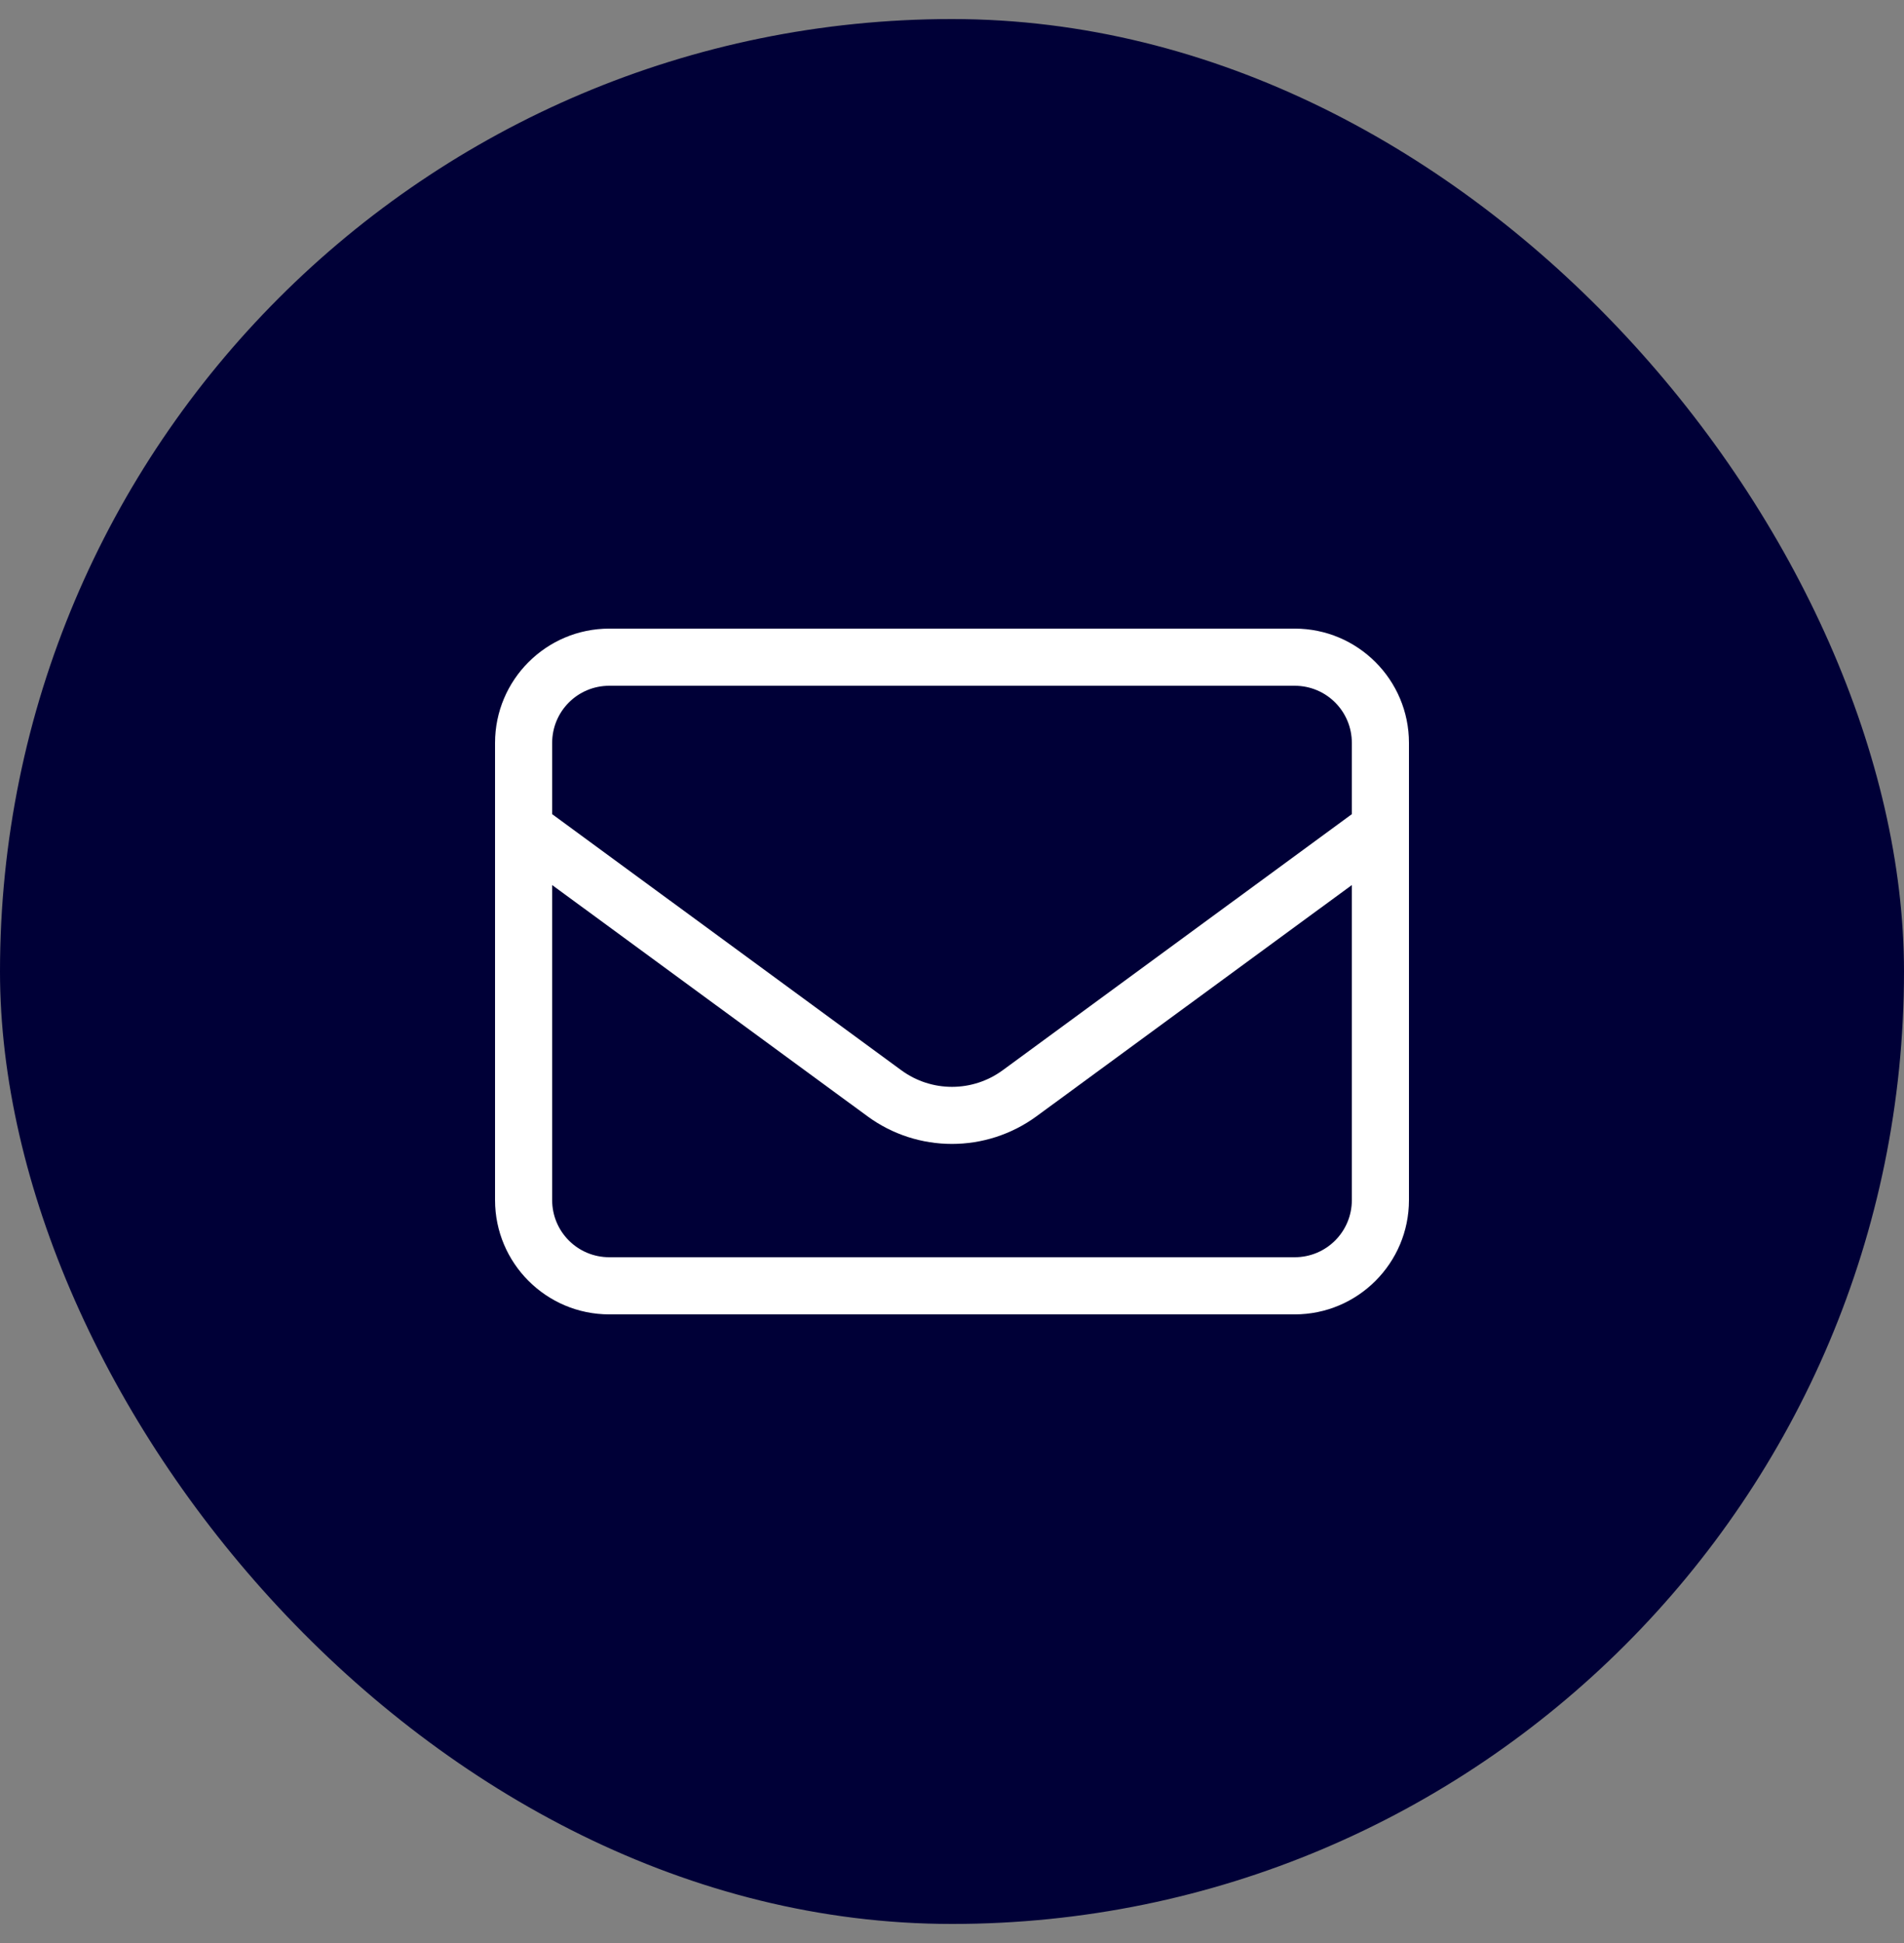
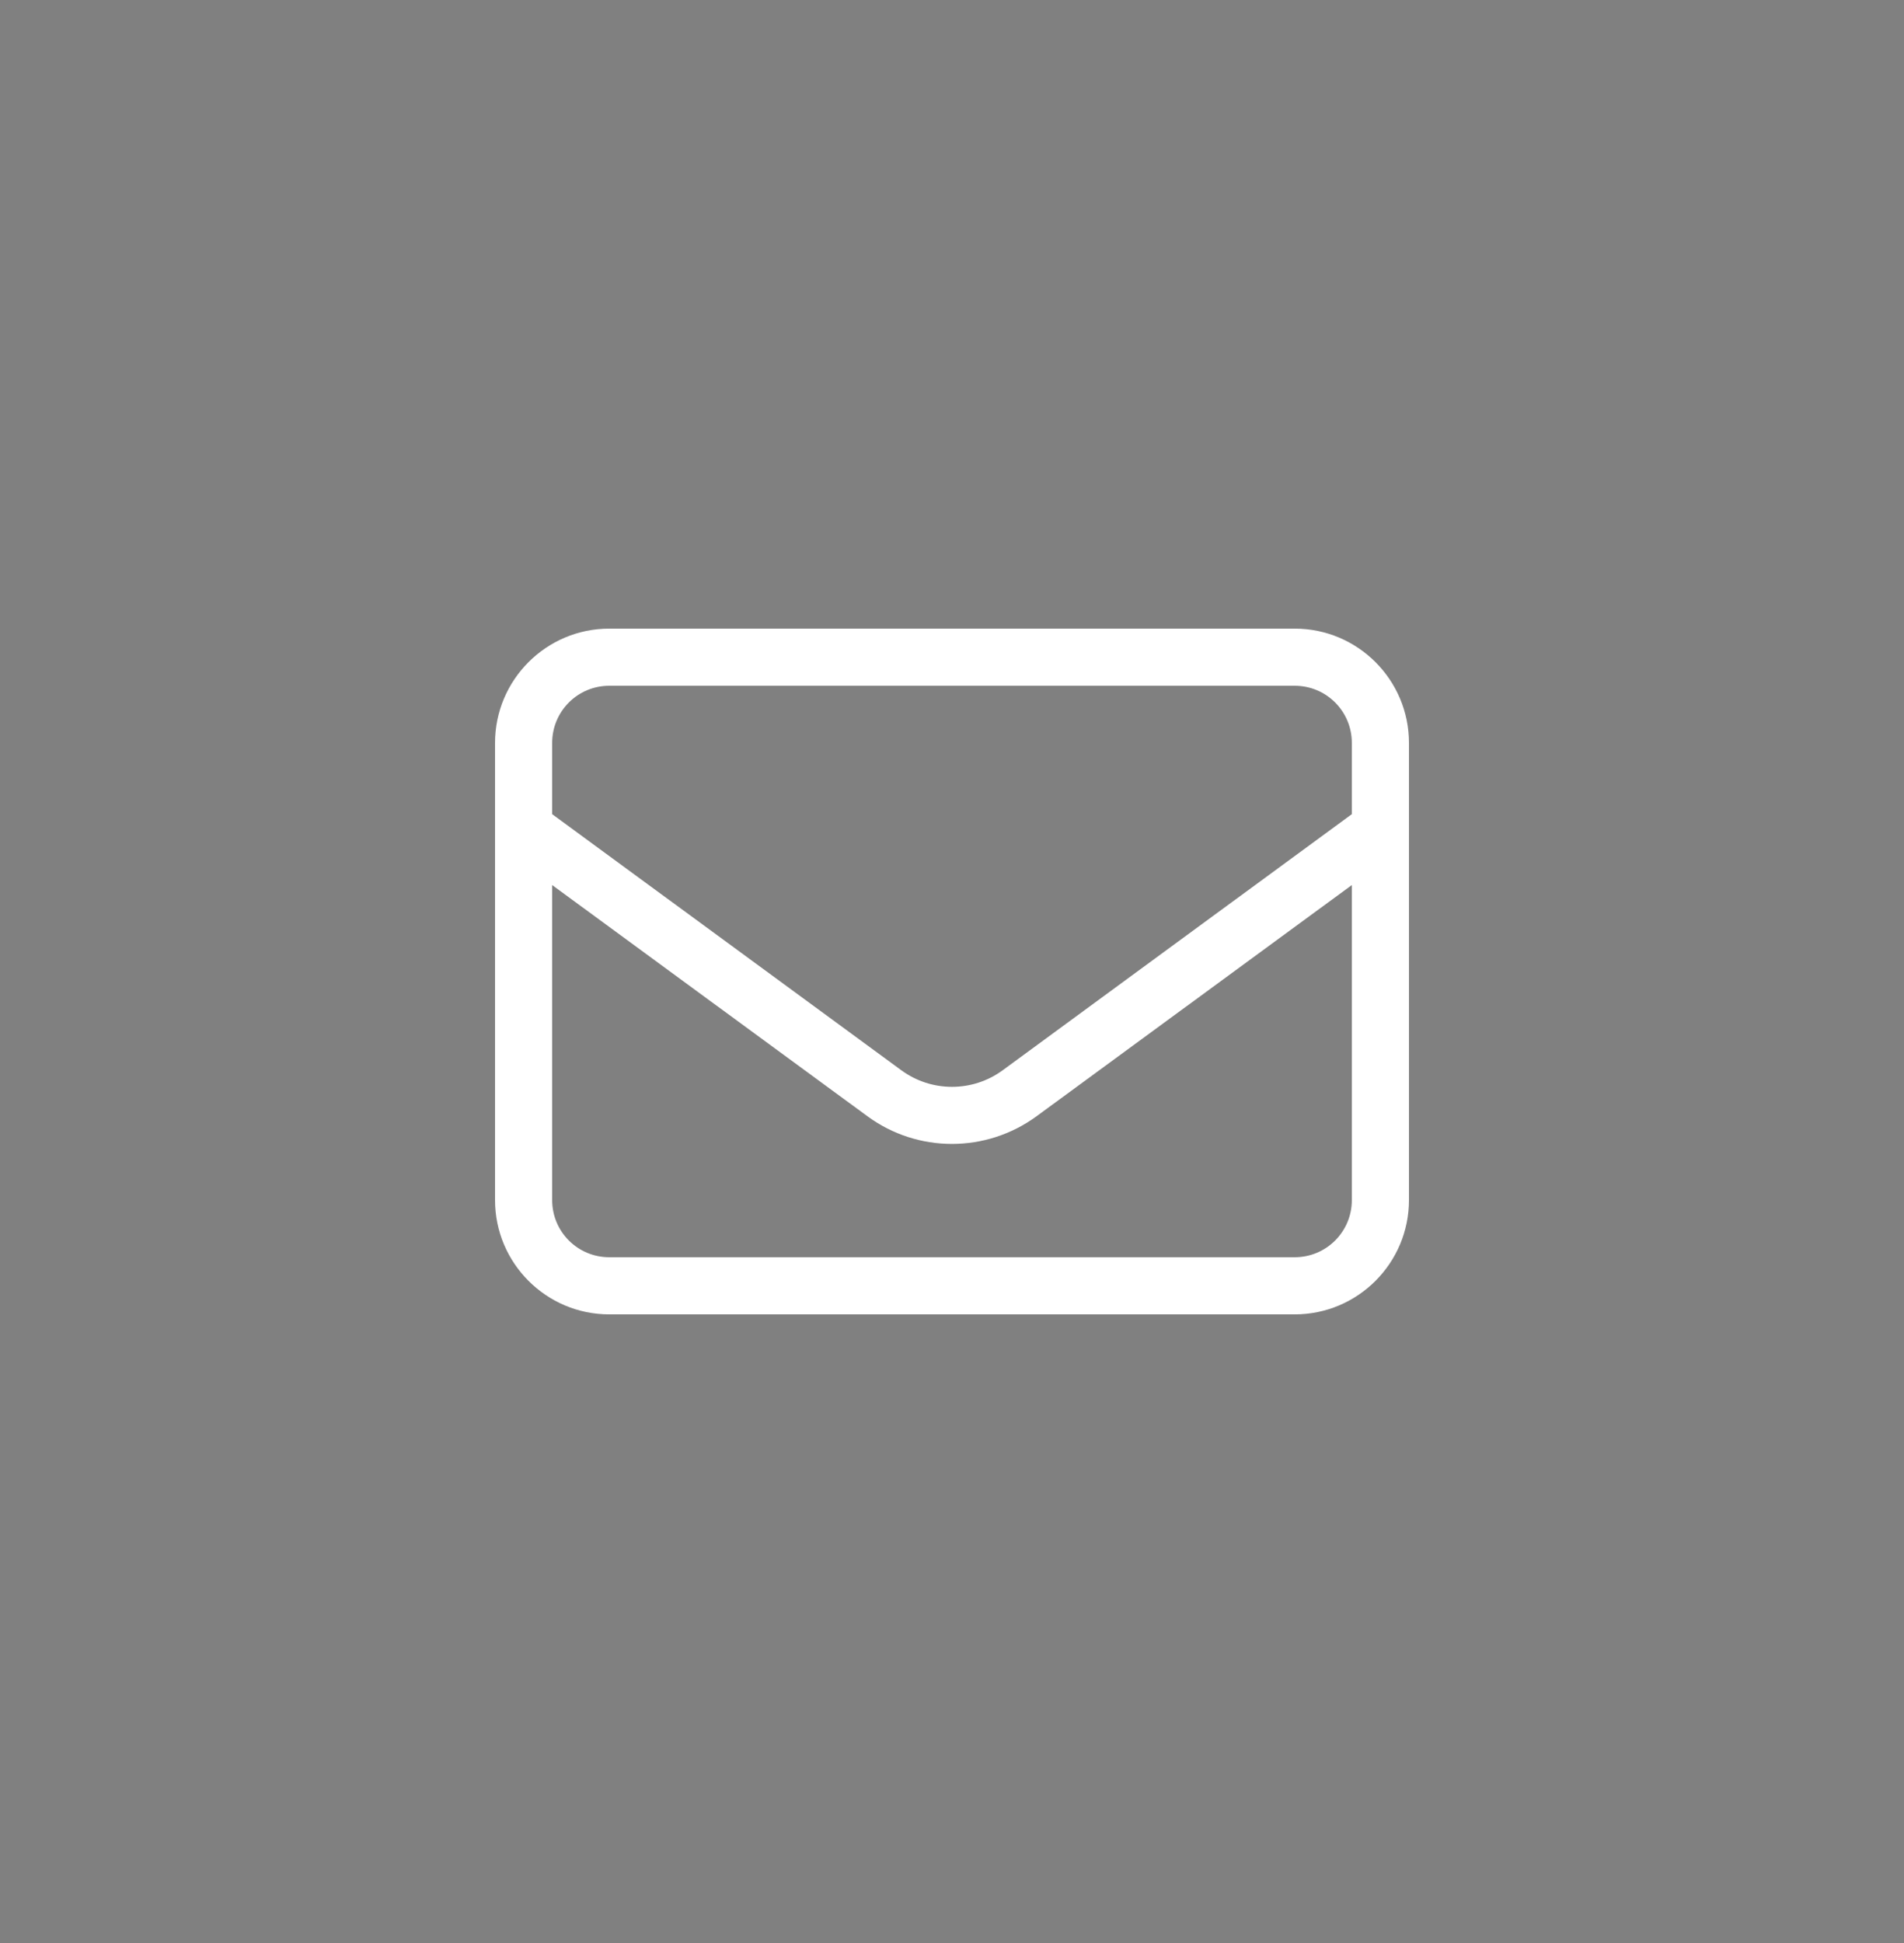
<svg xmlns="http://www.w3.org/2000/svg" width="50" height="51" viewBox="0 0 50 51" fill="none">
  <rect x="0" y="0" width="50" height="51" fill="#808080" stroke="none" />
-   <rect y="0.5" width="50" height="50" rx="25" fill="#000037" />
-   <path d="M16 18C15.17 18 14.5 18.67 14.5 19.5V21.37L23.669 28.092C24.461 28.673 25.539 28.673 26.331 28.092L35.5 21.37V19.5C35.5 18.67 34.83 18 34 18H16ZM14.5 23.231V31.5C14.5 32.33 15.17 33 16 33H34C34.83 33 35.5 32.33 35.5 31.5V23.231L27.217 29.302C25.895 30.267 24.1 30.267 22.783 29.302L14.5 23.231ZM13 19.5C13 17.845 14.345 16.5 16 16.5H34C35.655 16.5 37 17.845 37 19.5V31.5C37 33.155 35.655 34.5 34 34.5H16C14.345 34.5 13 33.155 13 31.5V19.5Z" fill="white" />
+   <path d="M16 18C15.17 18 14.5 18.67 14.5 19.5V21.37L23.669 28.092C24.461 28.673 25.539 28.673 26.331 28.092L35.5 21.37V19.5C35.5 18.67 34.83 18 34 18H16ZM14.5 23.231V31.5C14.5 32.33 15.17 33 16 33H34C34.83 33 35.5 32.33 35.5 31.5V23.231L27.217 29.302C25.895 30.267 24.1 30.267 22.783 29.302L14.5 23.231ZM13 19.5C13 17.845 14.345 16.5 16 16.5H34C35.655 16.5 37 17.845 37 19.5V31.5C37 33.155 35.655 34.5 34 34.5H16C14.345 34.5 13 33.155 13 31.5V19.5" fill="white" />
</svg>